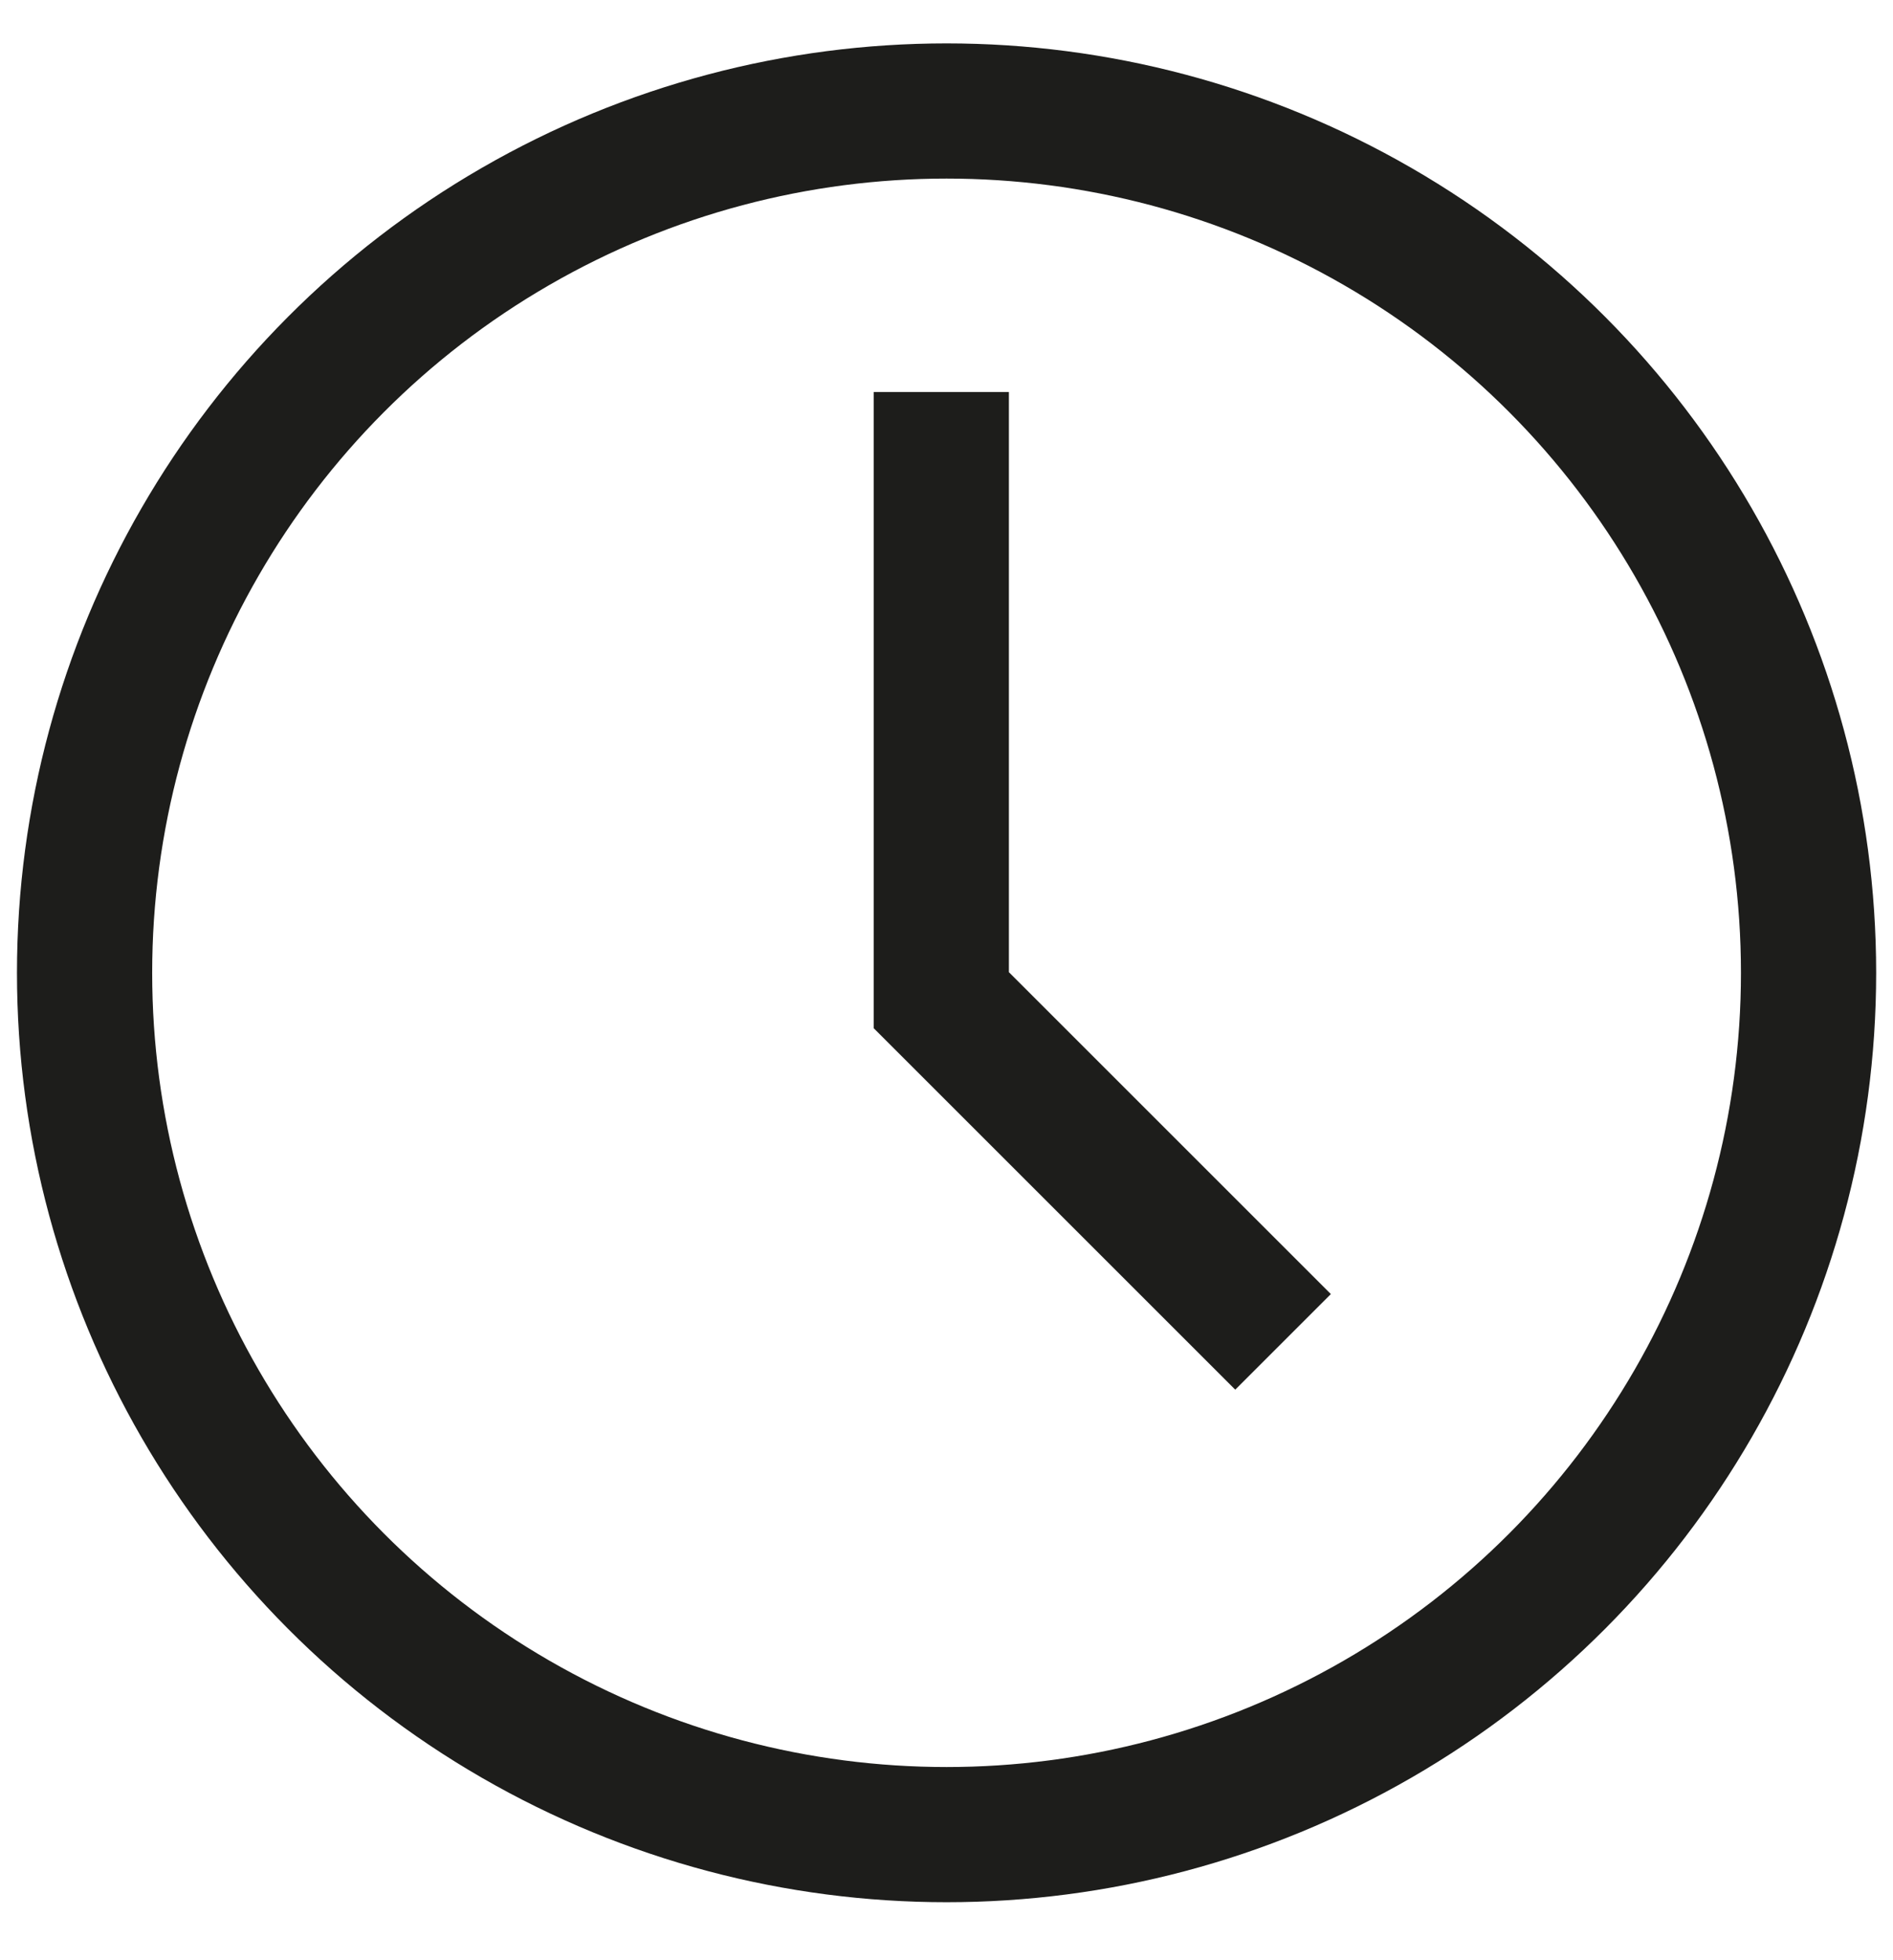
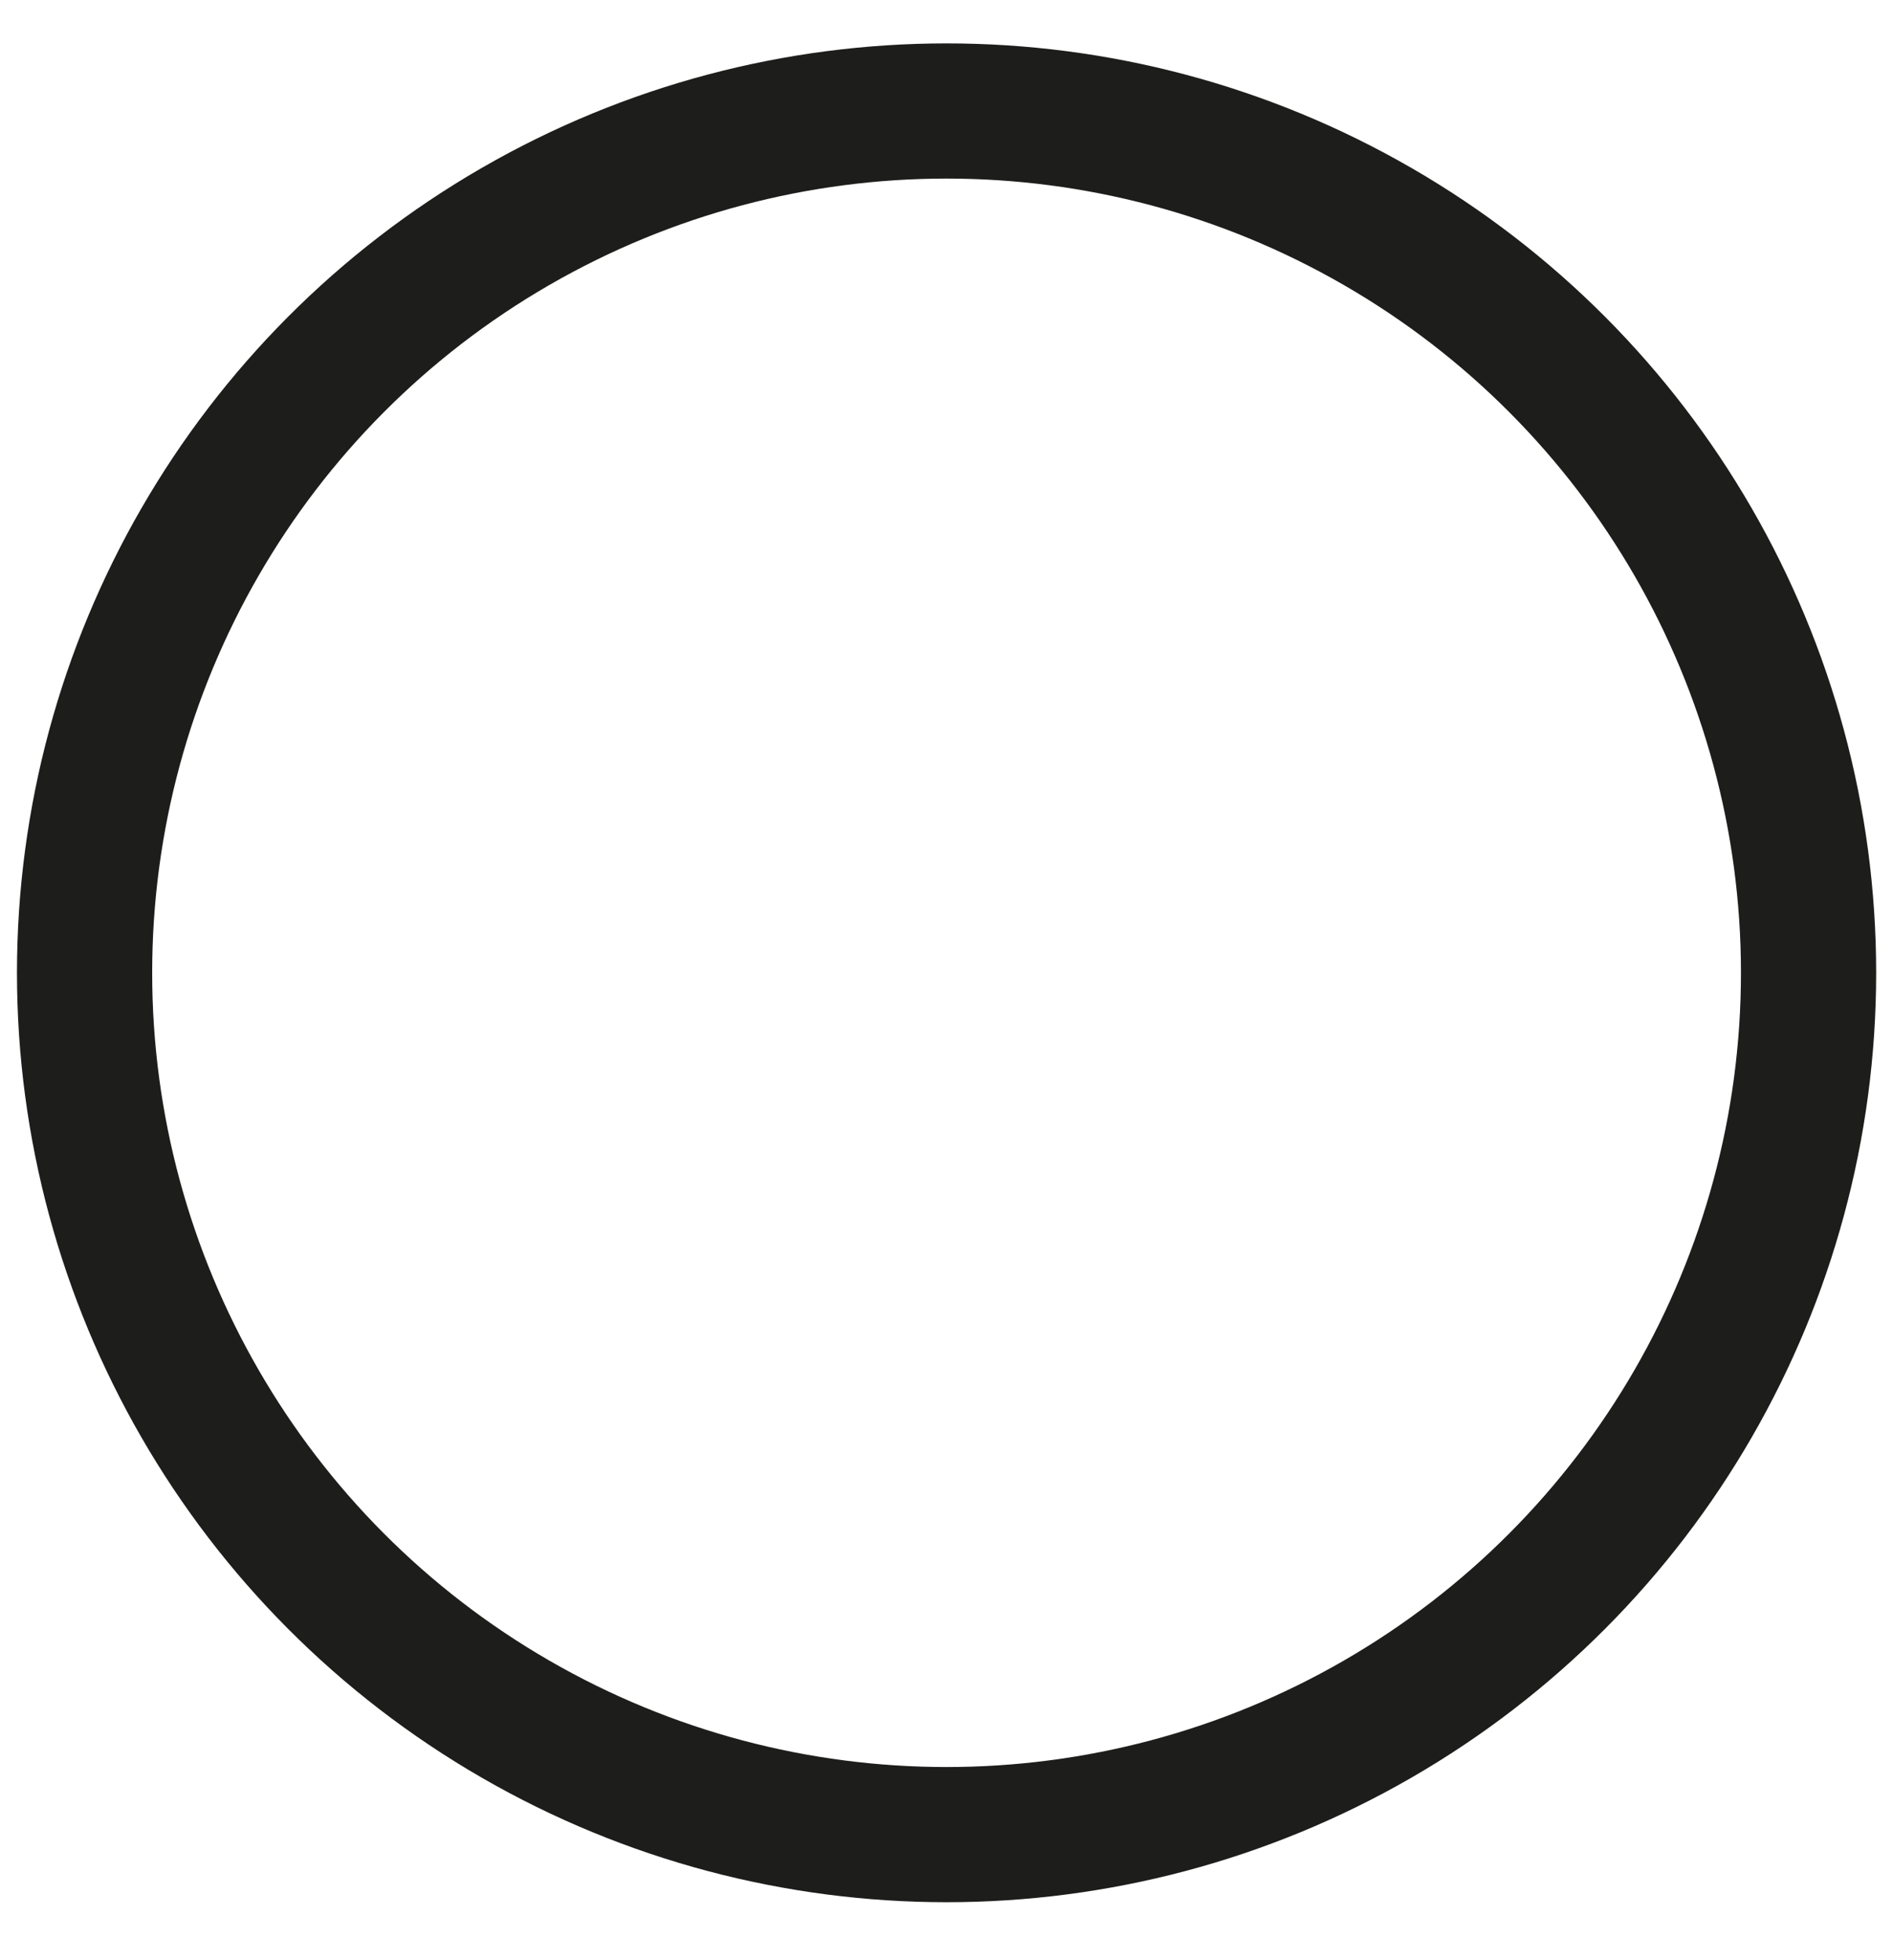
<svg xmlns="http://www.w3.org/2000/svg" width="28" height="29" viewBox="0 0 28 29" fill="none">
  <circle cx="14.001" cy="14.392" r="12.75" stroke="#1D1D1B" stroke-width="2" />
-   <path d="M13.923 5.799V14.797L18.978 19.852" stroke="#1D1D1B" stroke-width="2" />
</svg>